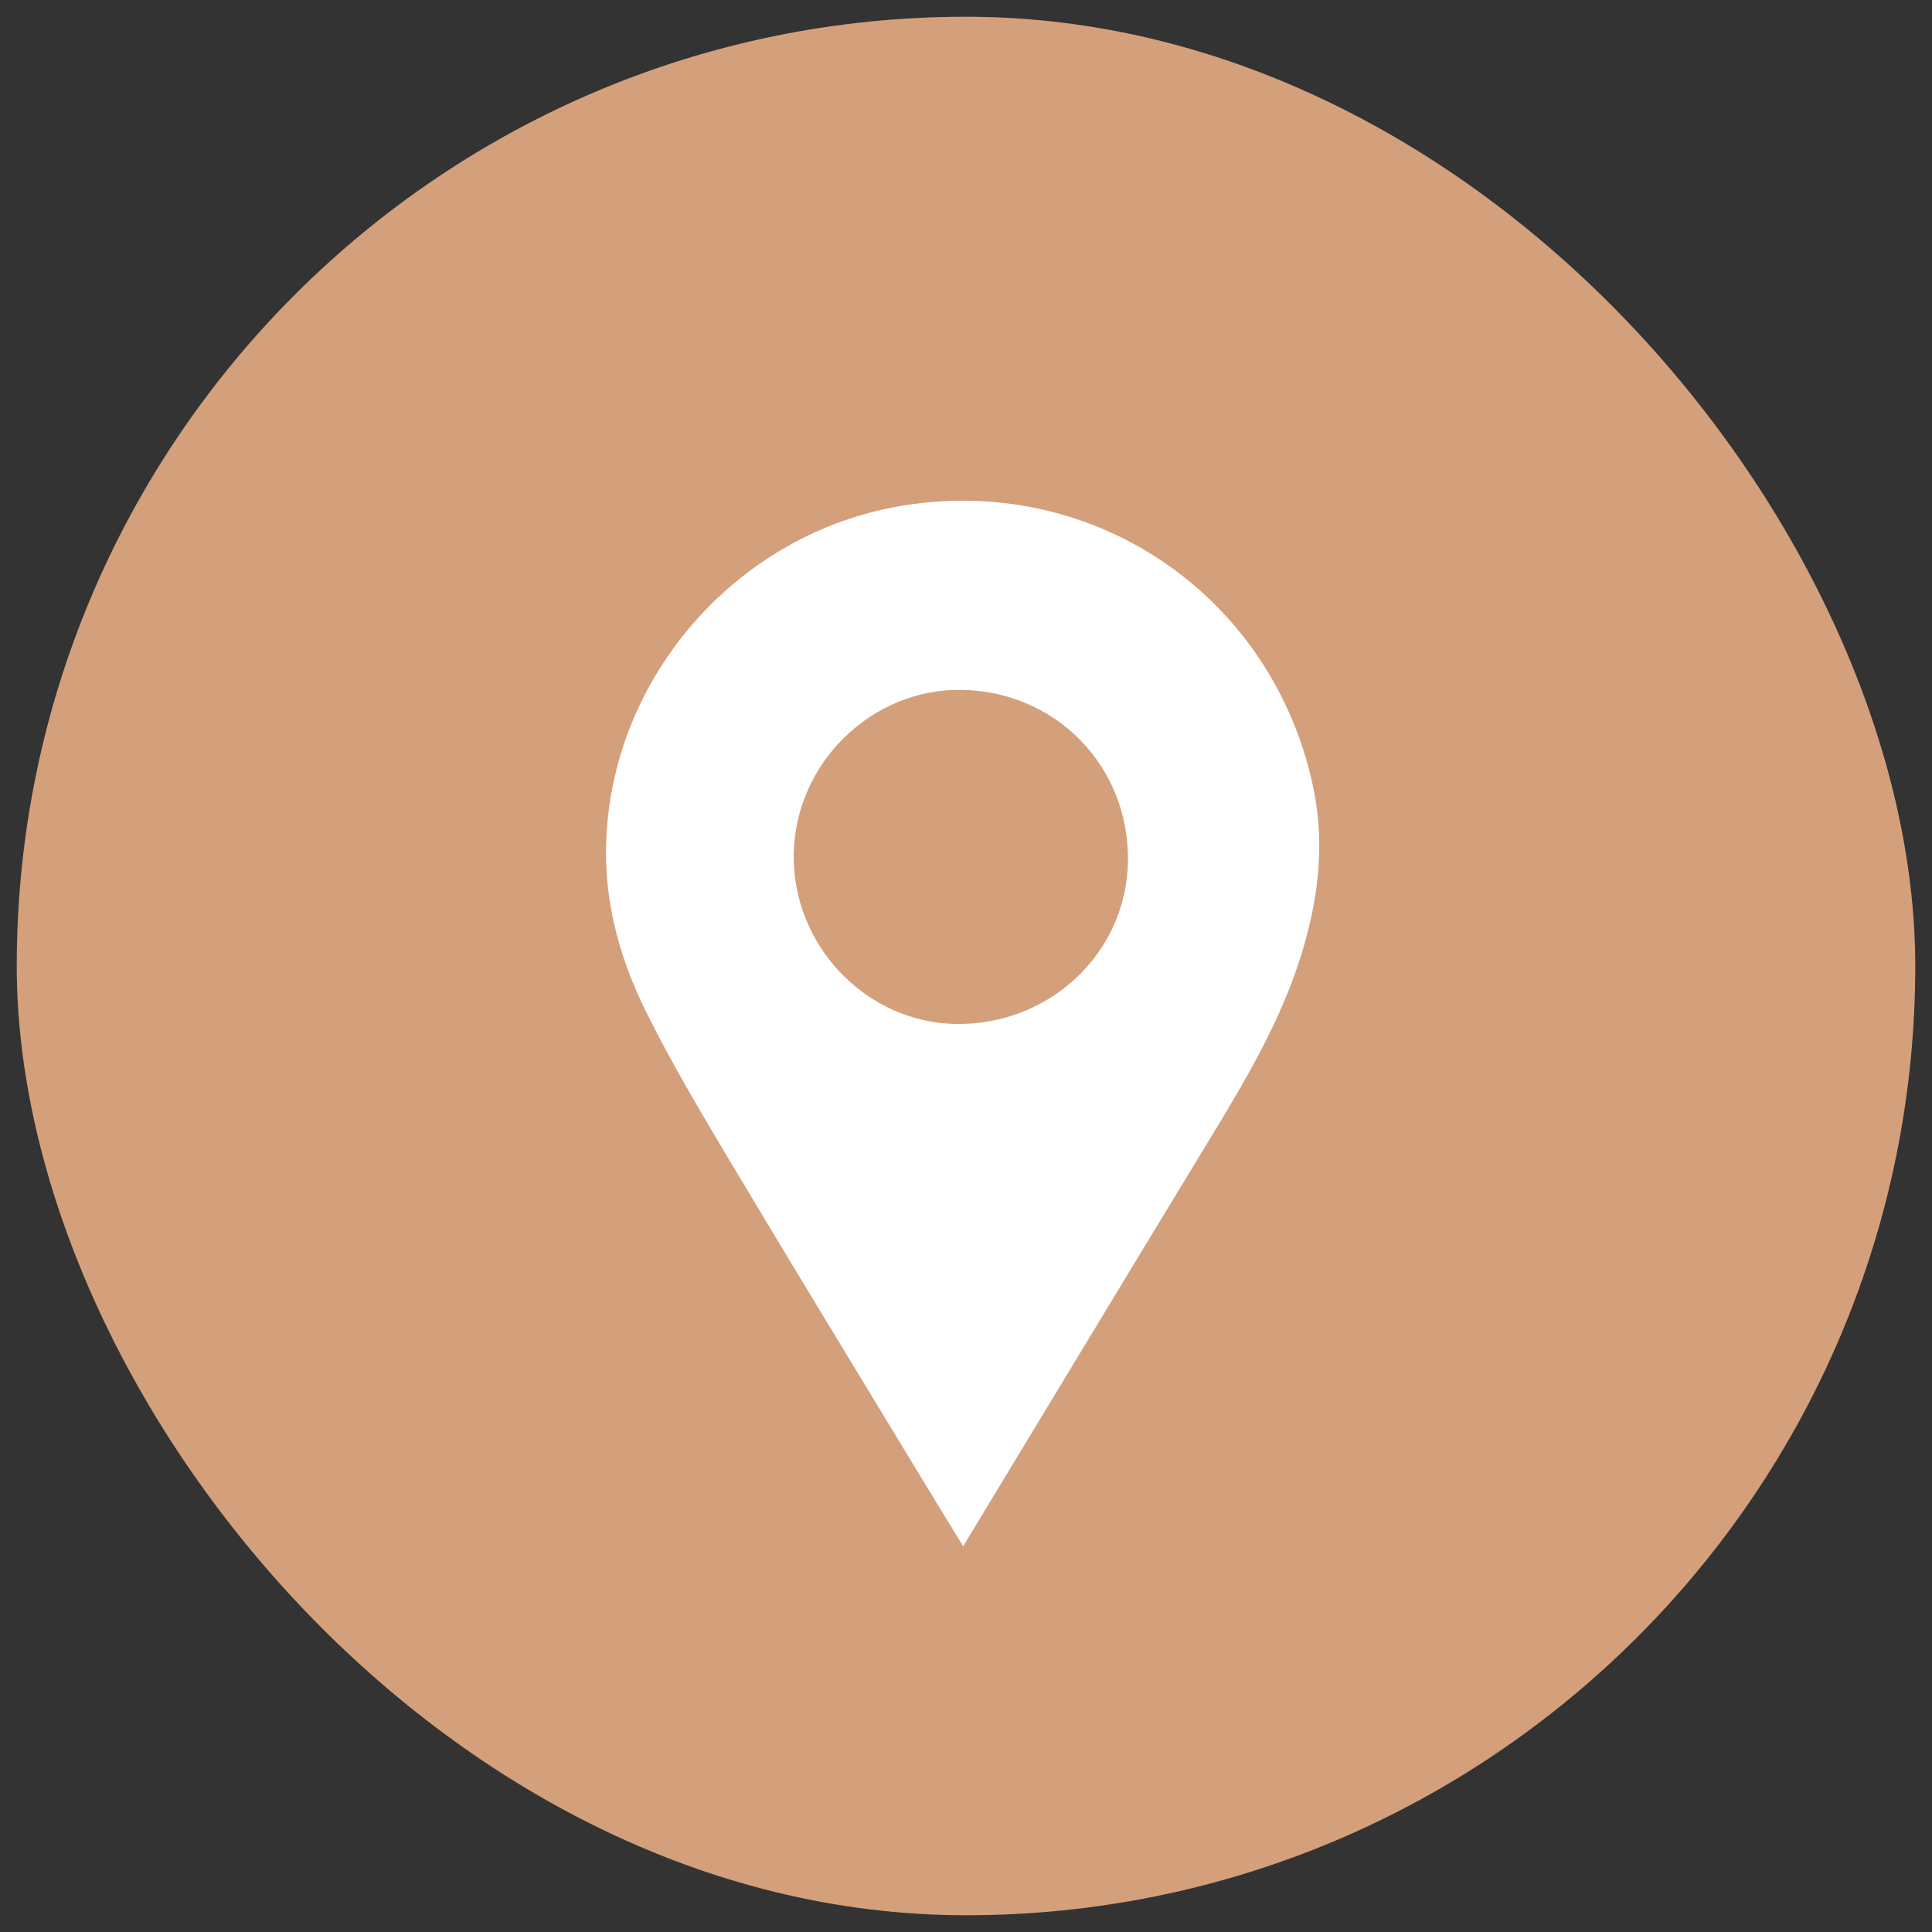
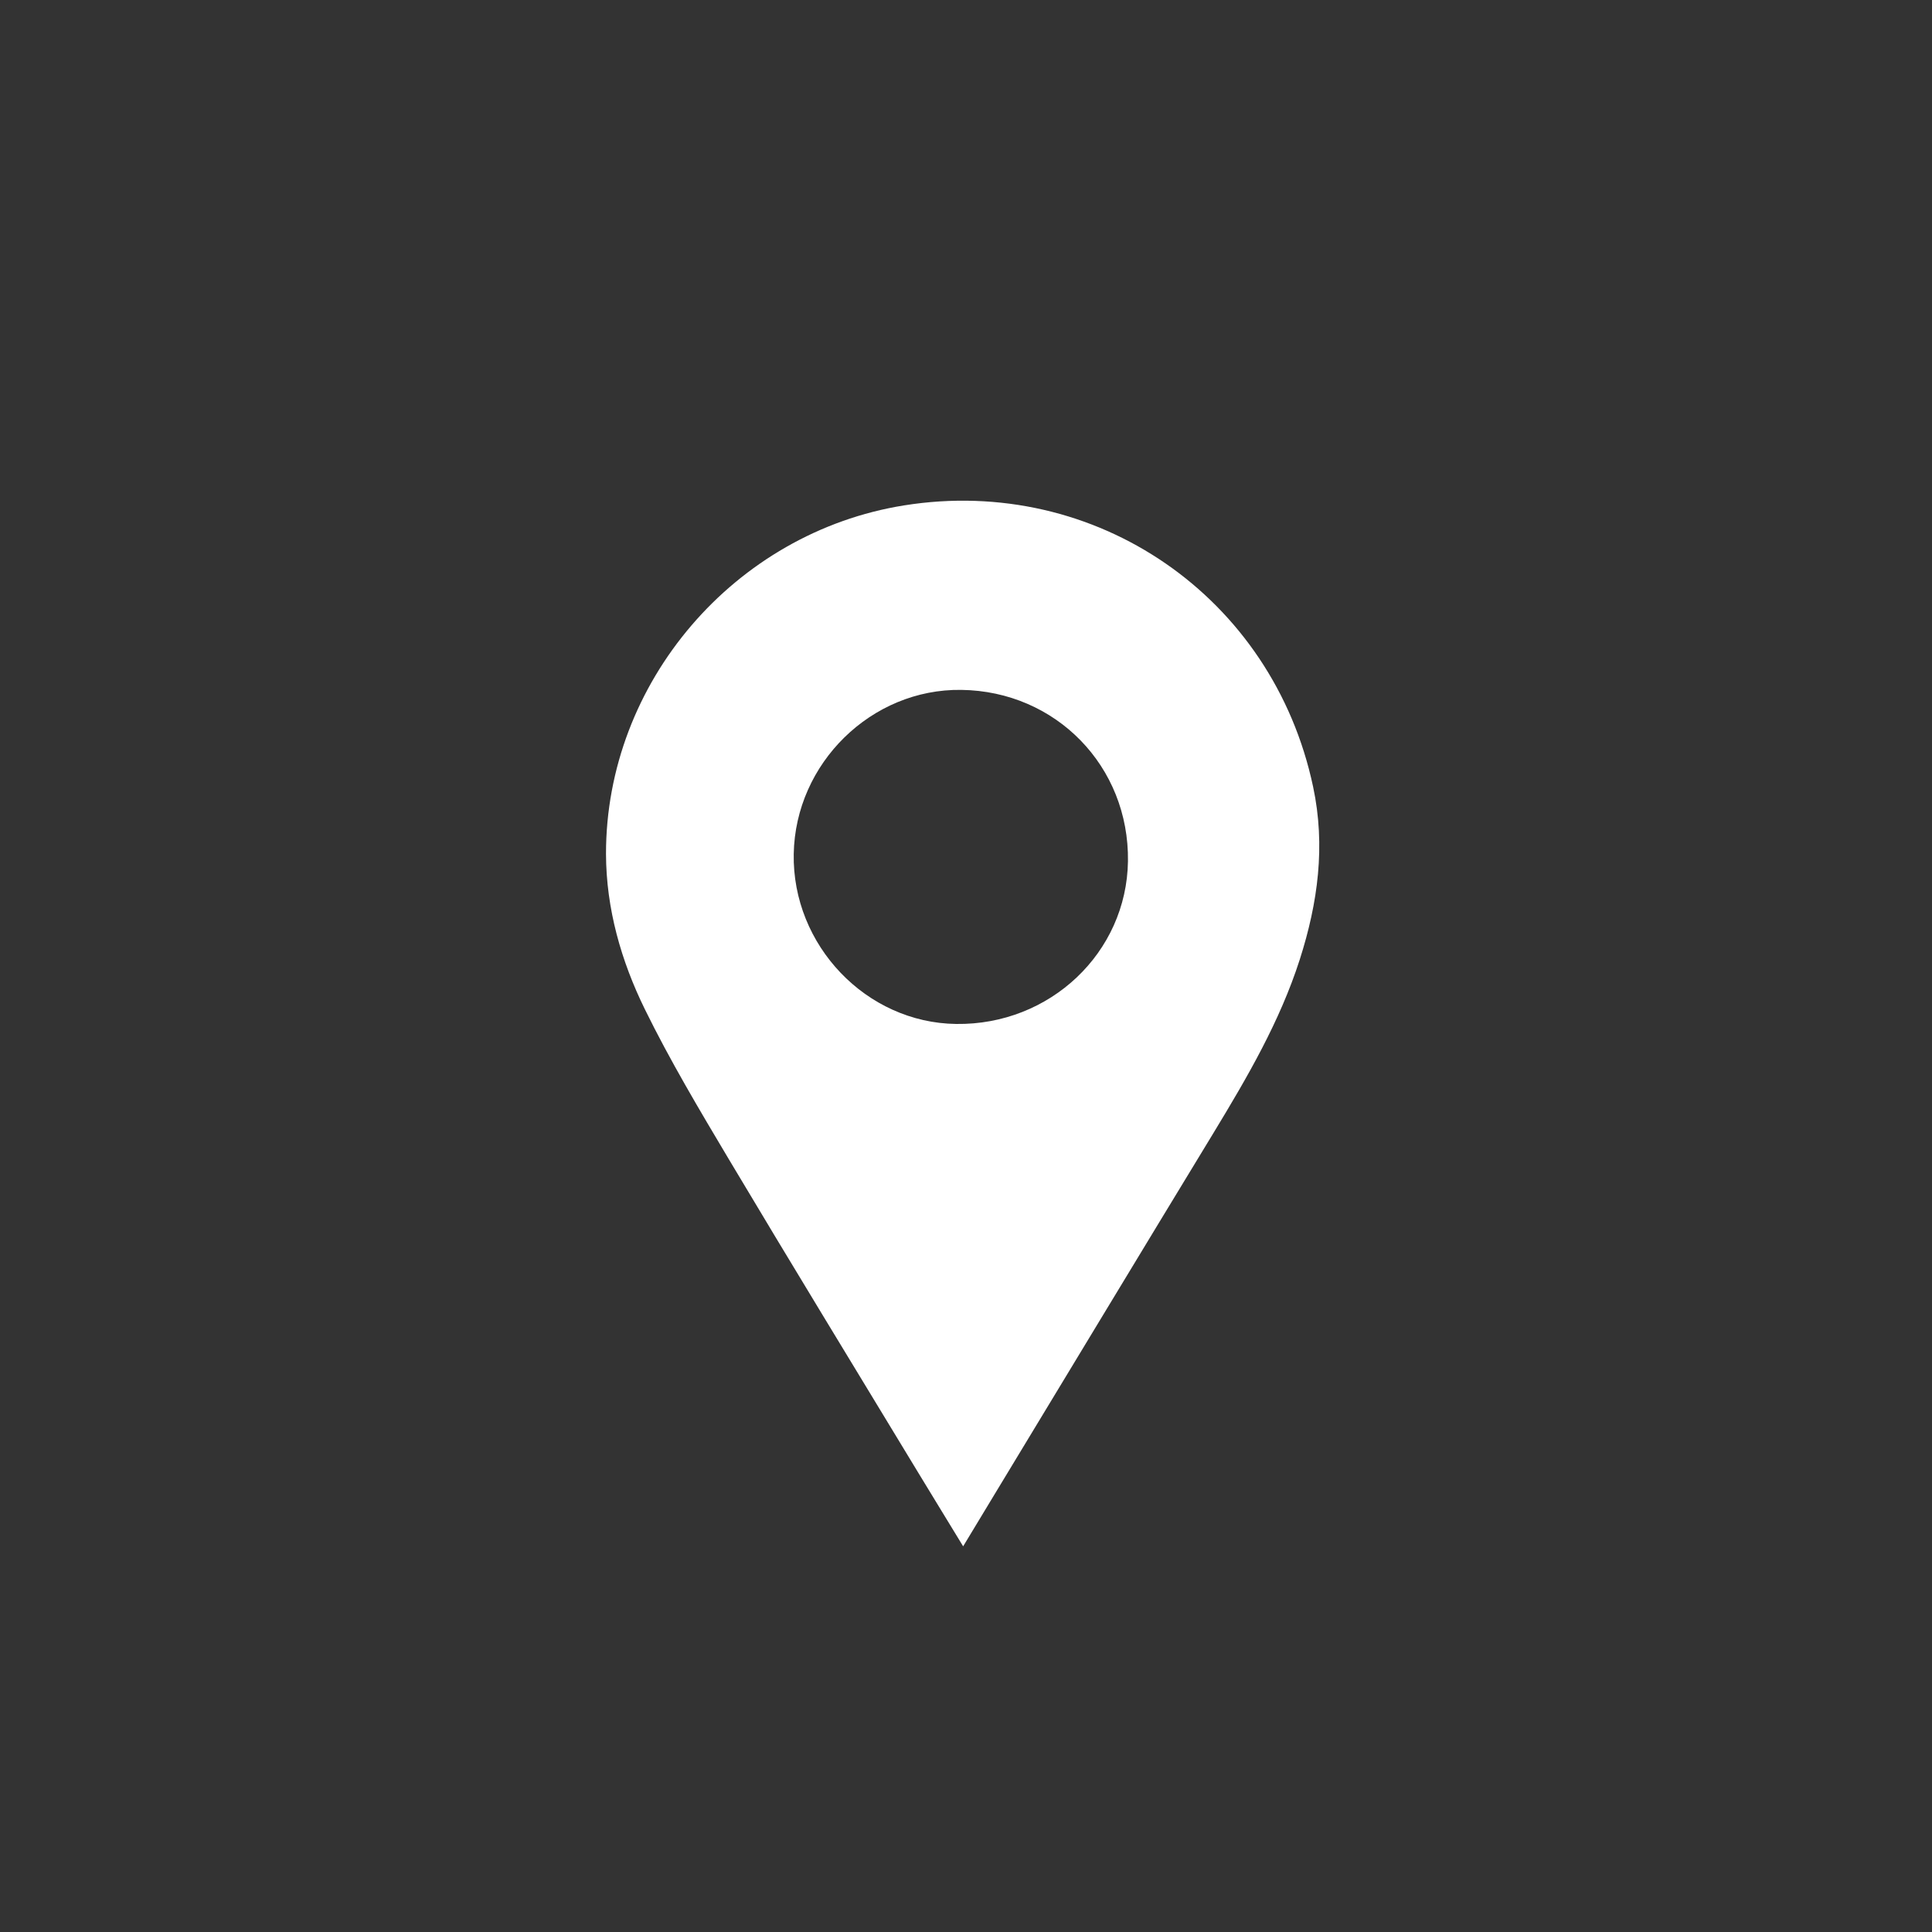
<svg xmlns="http://www.w3.org/2000/svg" id="_圖層_3" data-name="圖層 3" viewBox="0 0 120 120">
  <rect x="0" y="0" width="120" height="120" fill="#333333" stroke="none" />
  <defs>
    <style>
      .cls-1 {
        fill: #fbbb8d;
        opacity: .8;
      }

      .cls-2 {
        fill: #fff;
      }
    </style>
  </defs>
-   <rect class="cls-1" x="1.04" y="1.04" width="117.92" height="117.92" rx="58.96" ry="58.96" />
-   <path class="cls-2" d="M59.82,96.04c-.96-1.58-1.86-3.04-2.75-4.51-3.95-6.52-7.92-13.02-11.82-19.56-1.81-3.04-3.63-6.09-5.19-9.27-1.48-3.01-2.41-6.26-2.42-9.66-.01-10.66,7.99-19.97,18.52-21.65,11.91-1.9,22.9,5.68,25.4,17.48.78,3.67.3,7.2-.83,10.73-1.24,3.86-3.26,7.31-5.34,10.74-4.55,7.48-9.07,14.97-13.6,22.45-.63,1.04-1.26,2.08-1.97,3.26ZM59.71,42.85c-5.58-.08-10.31,4.55-10.41,10.19-.1,5.67,4.5,10.49,10.09,10.56,5.83.08,10.59-4.43,10.67-10.11.08-5.89-4.47-10.56-10.35-10.64Z" />
+   <path class="cls-2" d="M59.82,96.04c-.96-1.58-1.86-3.04-2.75-4.51-3.95-6.52-7.92-13.02-11.82-19.56-1.81-3.04-3.63-6.09-5.19-9.27-1.48-3.01-2.41-6.26-2.42-9.66-.01-10.66,7.99-19.97,18.52-21.65,11.91-1.9,22.9,5.68,25.4,17.48.78,3.67.3,7.2-.83,10.73-1.24,3.86-3.26,7.31-5.34,10.74-4.55,7.48-9.07,14.97-13.6,22.45-.63,1.04-1.26,2.08-1.97,3.26M59.71,42.85c-5.58-.08-10.31,4.55-10.41,10.19-.1,5.67,4.5,10.49,10.09,10.56,5.83.08,10.59-4.43,10.67-10.11.08-5.89-4.47-10.56-10.35-10.64Z" />
</svg>